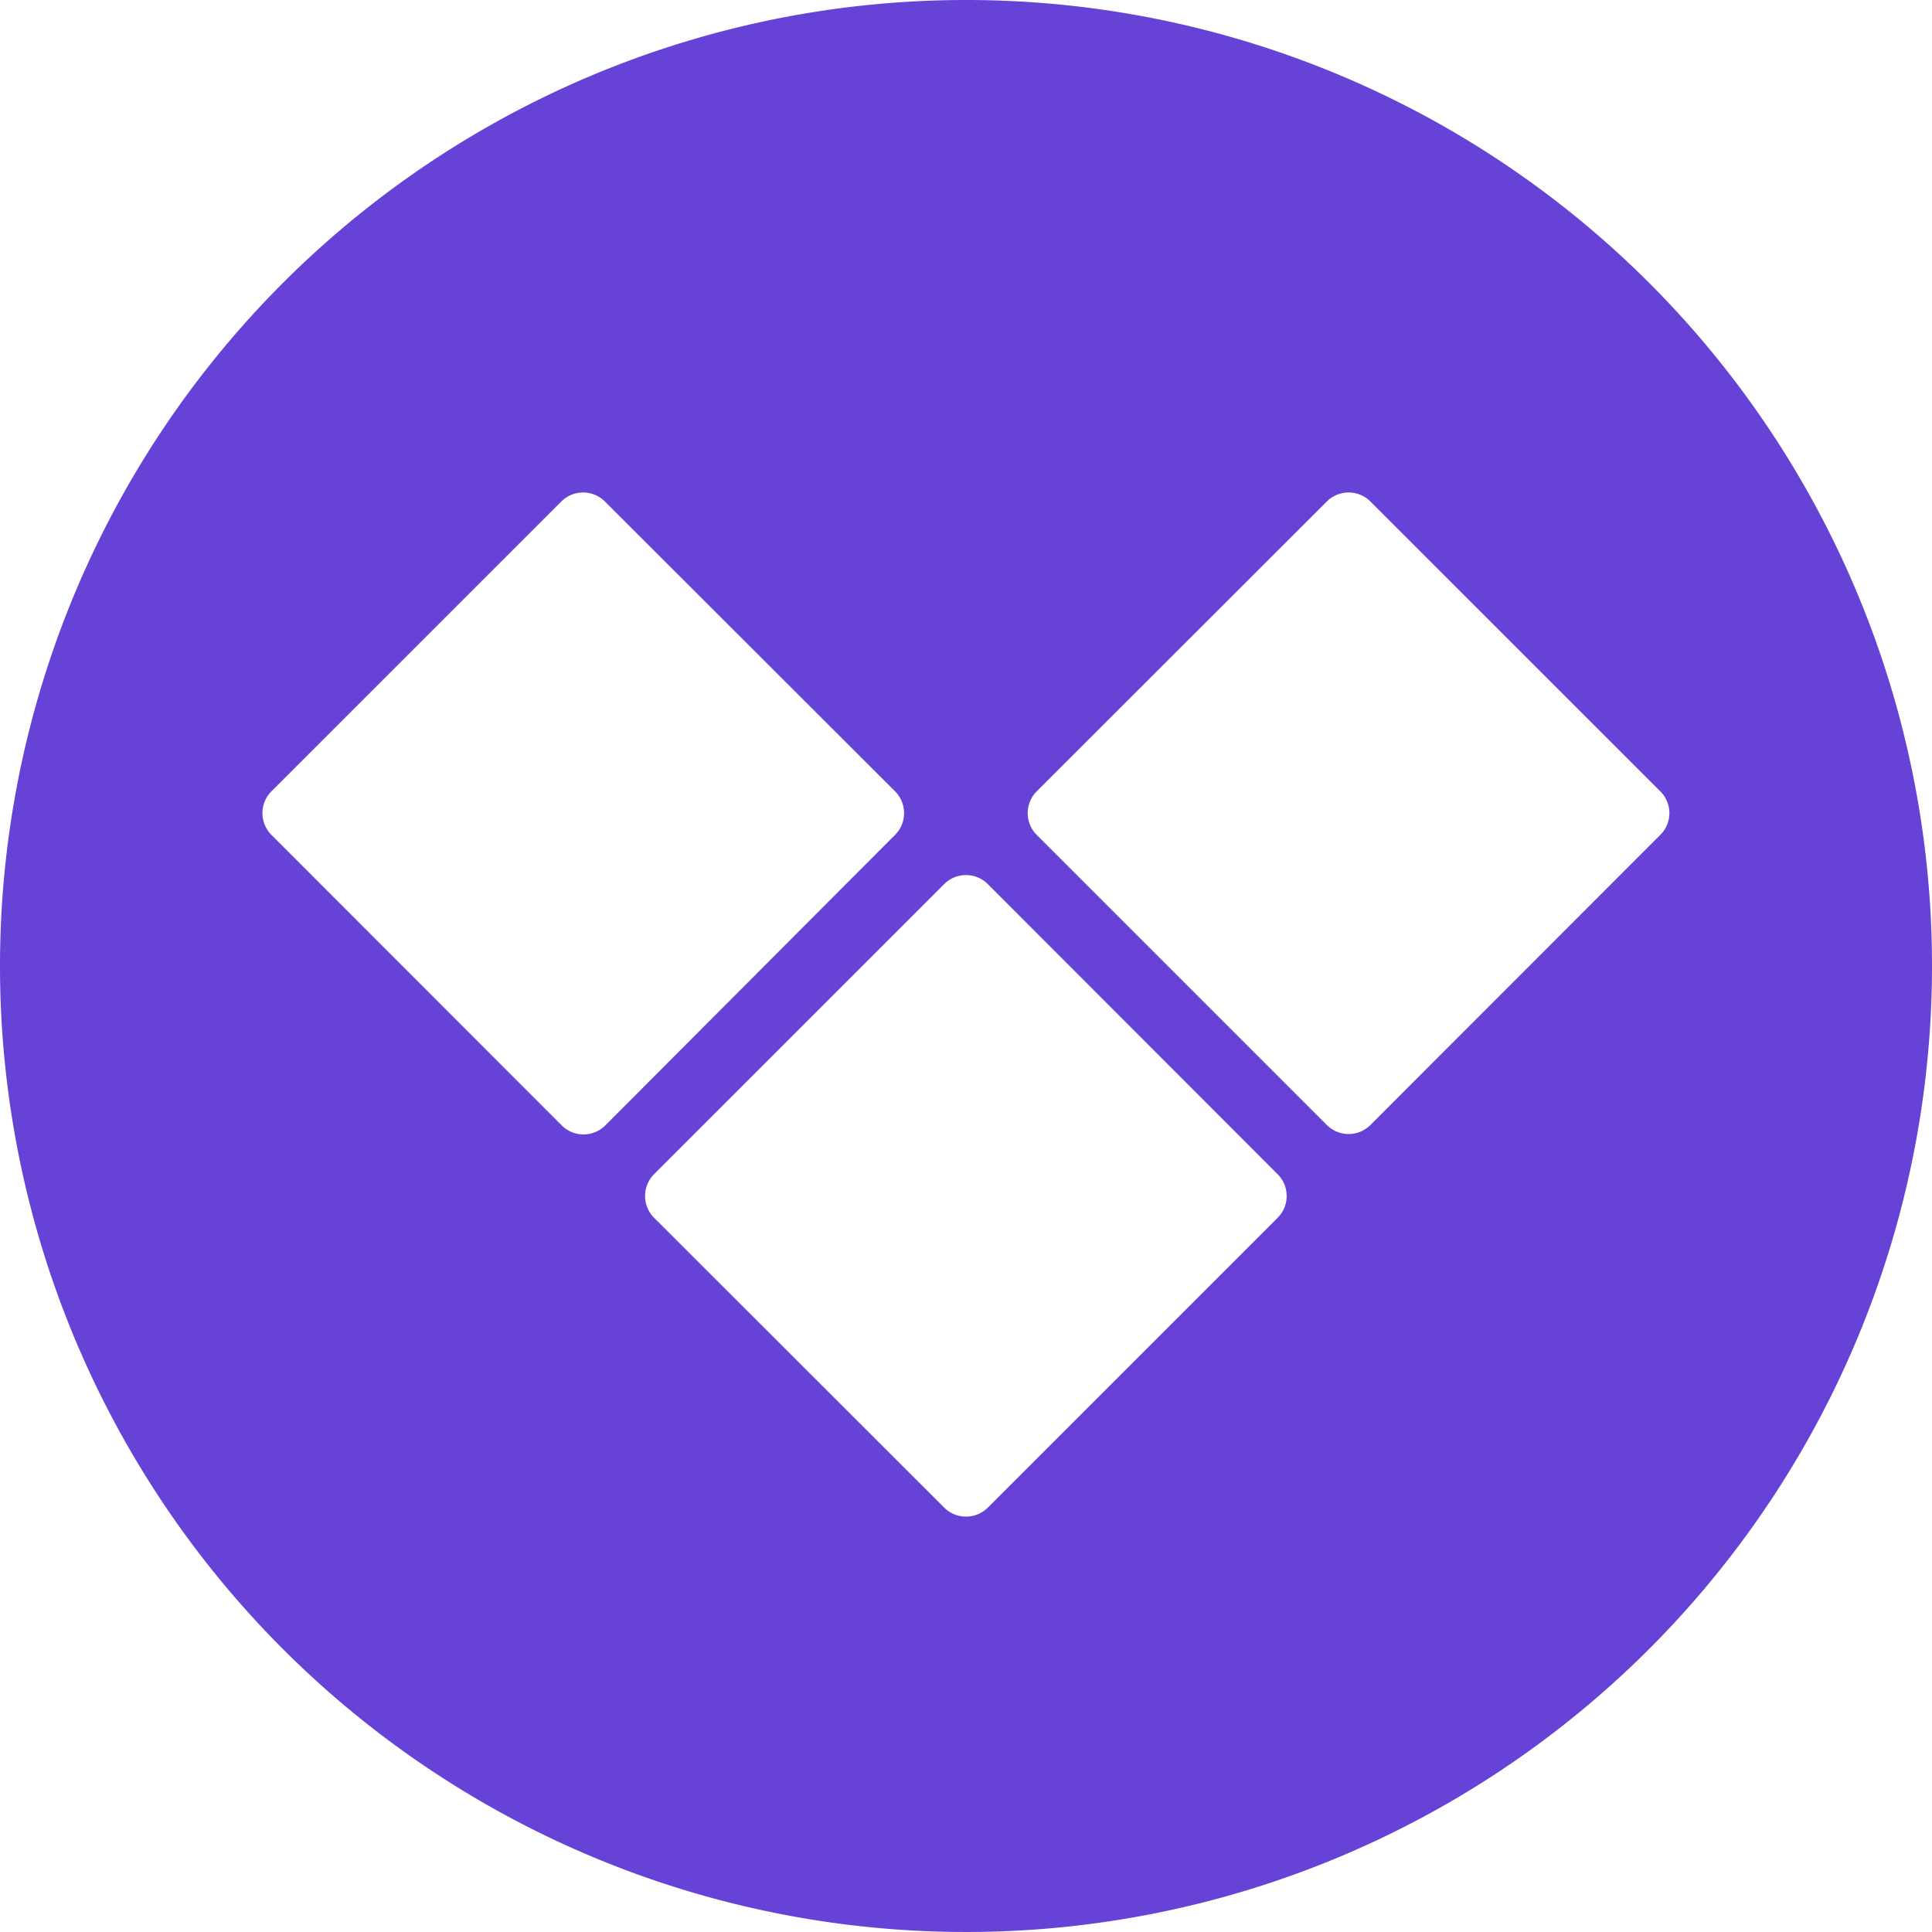
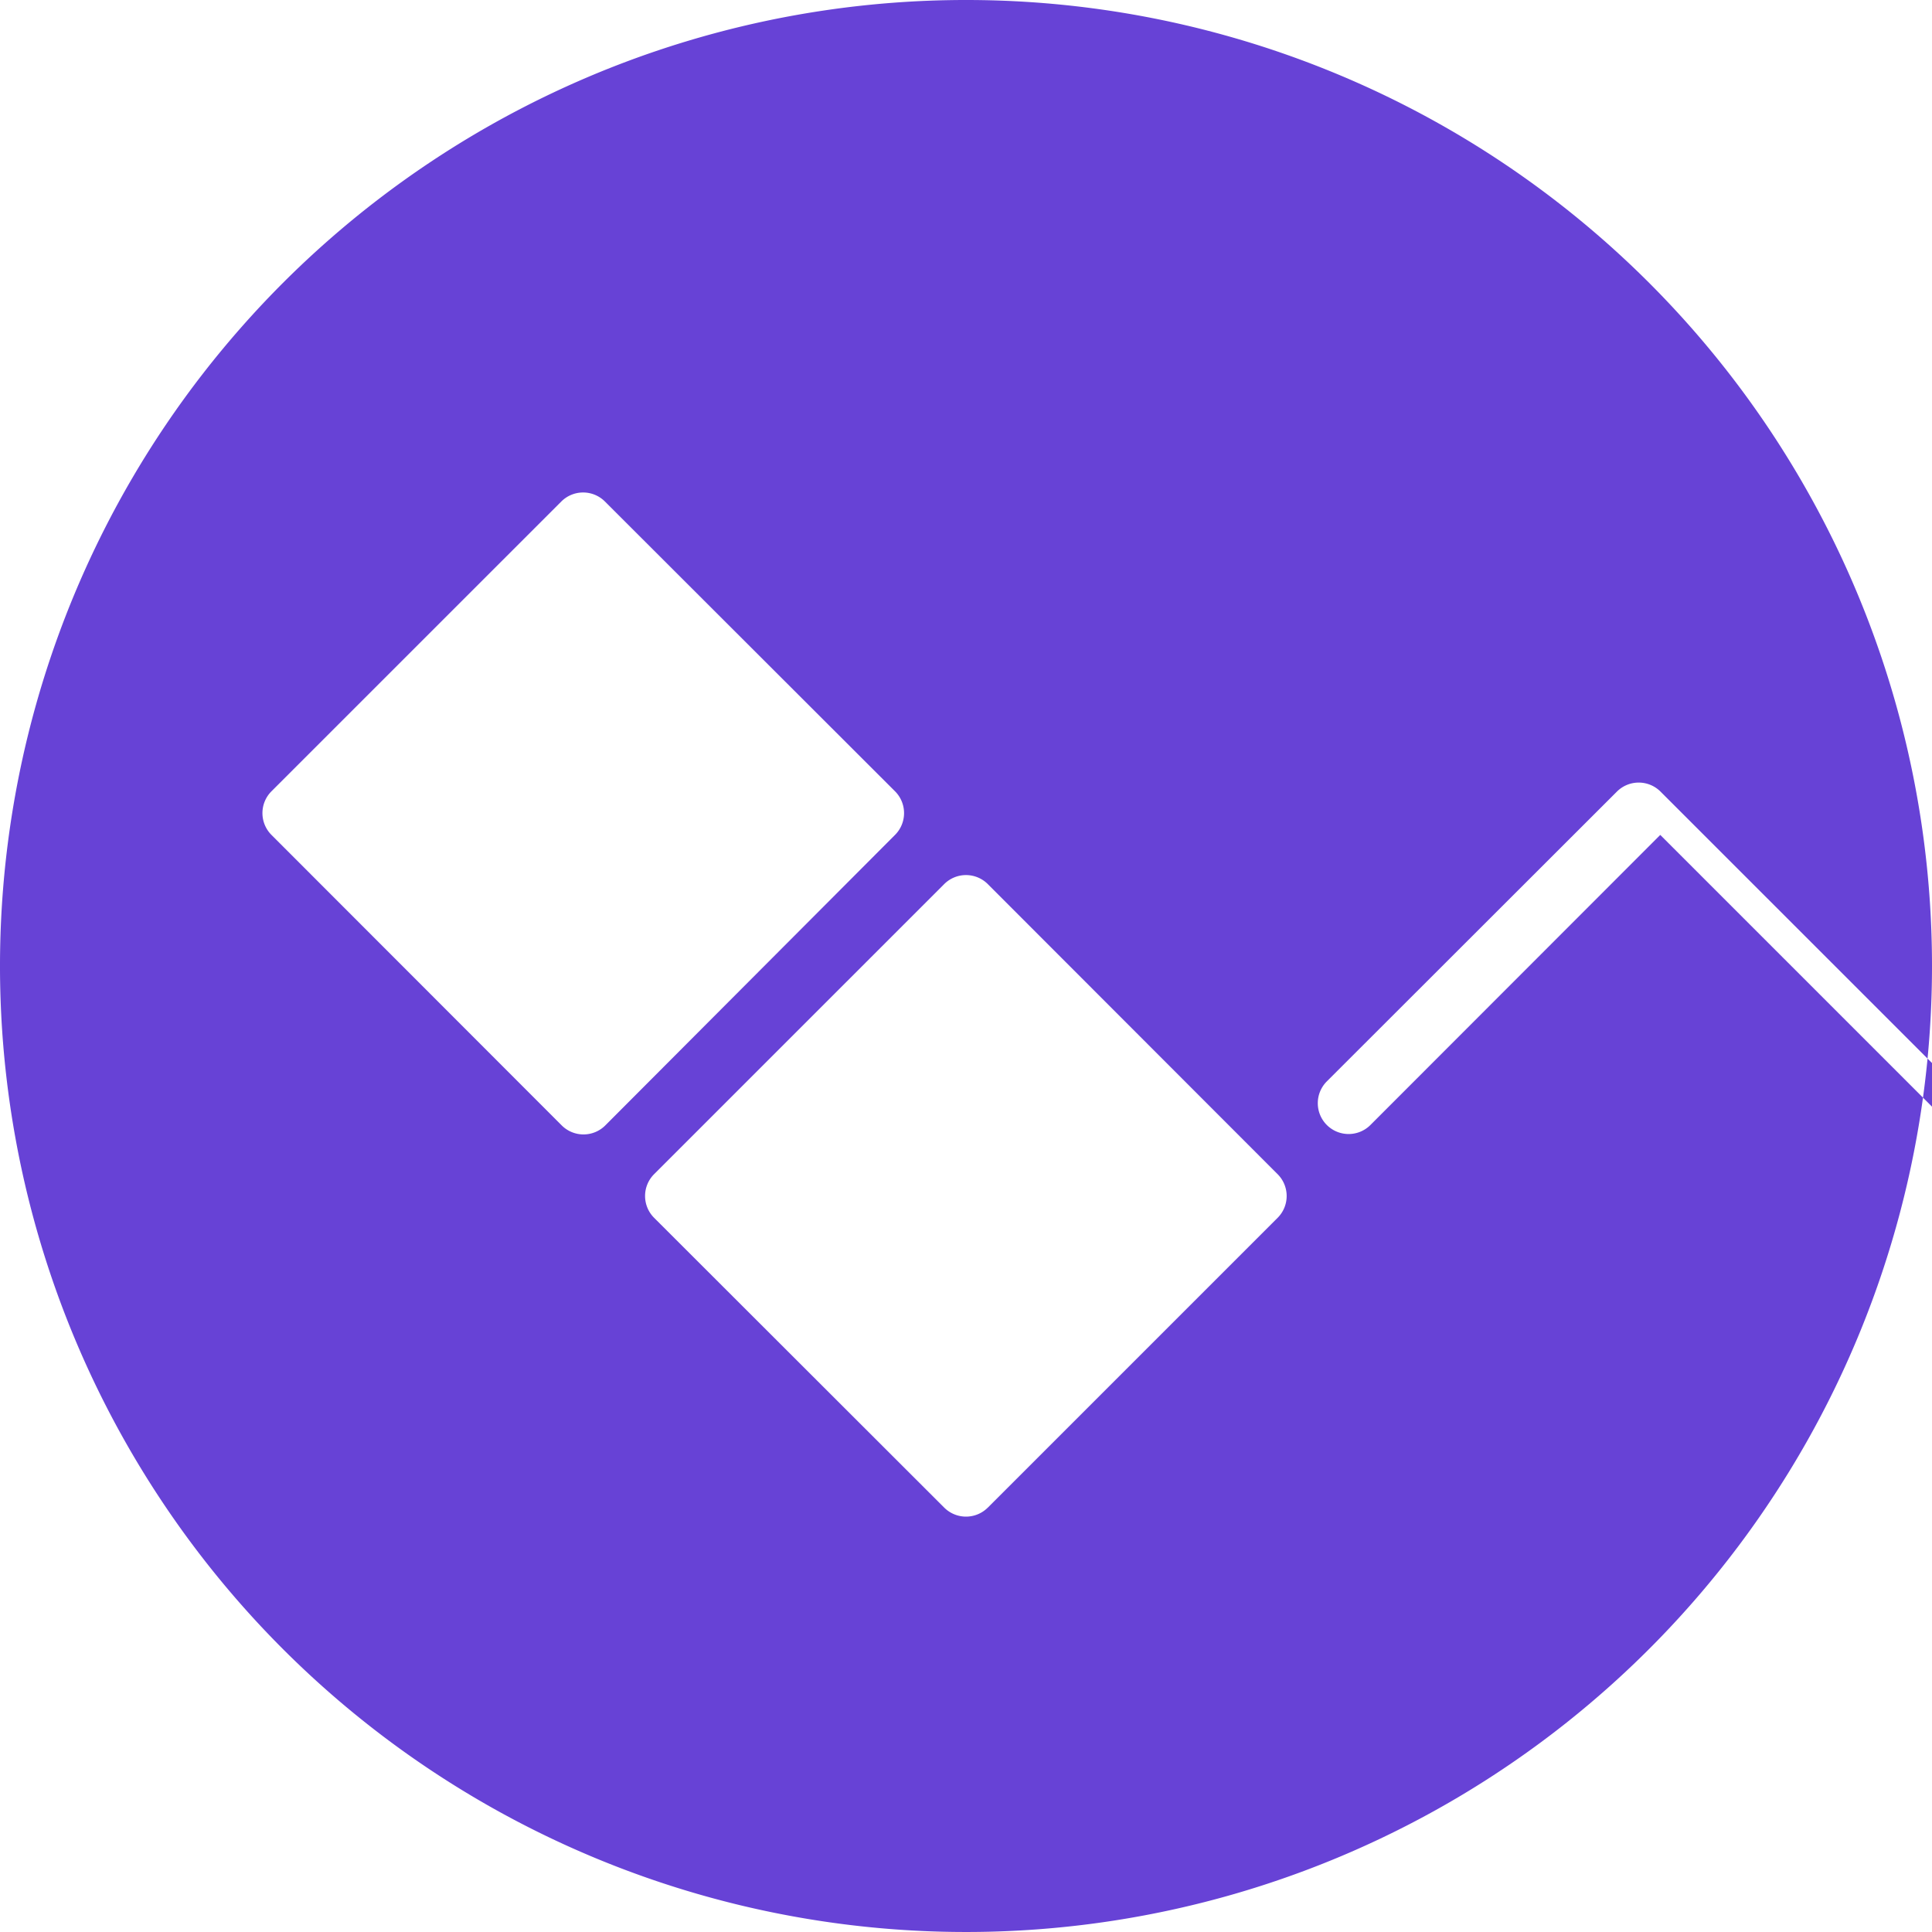
<svg xmlns="http://www.w3.org/2000/svg" fill="none" viewBox="0 0 80 80">
-   <path fill="#6742D6" fill-rule="evenodd" d="M17.777 6.741A40 40 0 0 1 40 0a39.99 39.99 0 0 1 40 40A40 40 0 1 1 17.777 6.741Zm-6.536 27.831 12.002 12.012a1.277 1.277 0 0 0 1.838 0l11.98-12.012a1.277 1.277 0 0 0 0-1.806l-12.013-12a1.277 1.277 0 0 0-1.805 0l-12.002 12a1.277 1.277 0 0 0 0 1.806Zm29.662 27.856 12.001-12.001a1.277 1.277 0 0 0 0-1.806L40.903 36.609a1.277 1.277 0 0 0-1.806 0L27.085 48.62a1.277 1.277 0 0 0 0 1.806l12.012 12a1.277 1.277 0 0 0 1.806 0Zm27.845-27.856L56.746 46.584a1.277 1.277 0 0 1-1.805 0L42.929 34.572a1.277 1.277 0 0 1 0-1.806l12.012-12a1.278 1.278 0 0 1 1.805 0l12.002 12a1.268 1.268 0 0 1 0 1.806Z" clip-rule="evenodd" />
+   <path fill="#6742D6" fill-rule="evenodd" d="M17.777 6.741A40 40 0 0 1 40 0a39.99 39.99 0 0 1 40 40A40 40 0 1 1 17.777 6.741Zm-6.536 27.831 12.002 12.012a1.277 1.277 0 0 0 1.838 0l11.98-12.012a1.277 1.277 0 0 0 0-1.806l-12.013-12a1.277 1.277 0 0 0-1.805 0l-12.002 12a1.277 1.277 0 0 0 0 1.806Zm29.662 27.856 12.001-12.001a1.277 1.277 0 0 0 0-1.806L40.903 36.609a1.277 1.277 0 0 0-1.806 0L27.085 48.62a1.277 1.277 0 0 0 0 1.806l12.012 12a1.277 1.277 0 0 0 1.806 0Zm27.845-27.856L56.746 46.584a1.277 1.277 0 0 1-1.805 0a1.277 1.277 0 0 1 0-1.806l12.012-12a1.278 1.278 0 0 1 1.805 0l12.002 12a1.268 1.268 0 0 1 0 1.806Z" clip-rule="evenodd" />
</svg>